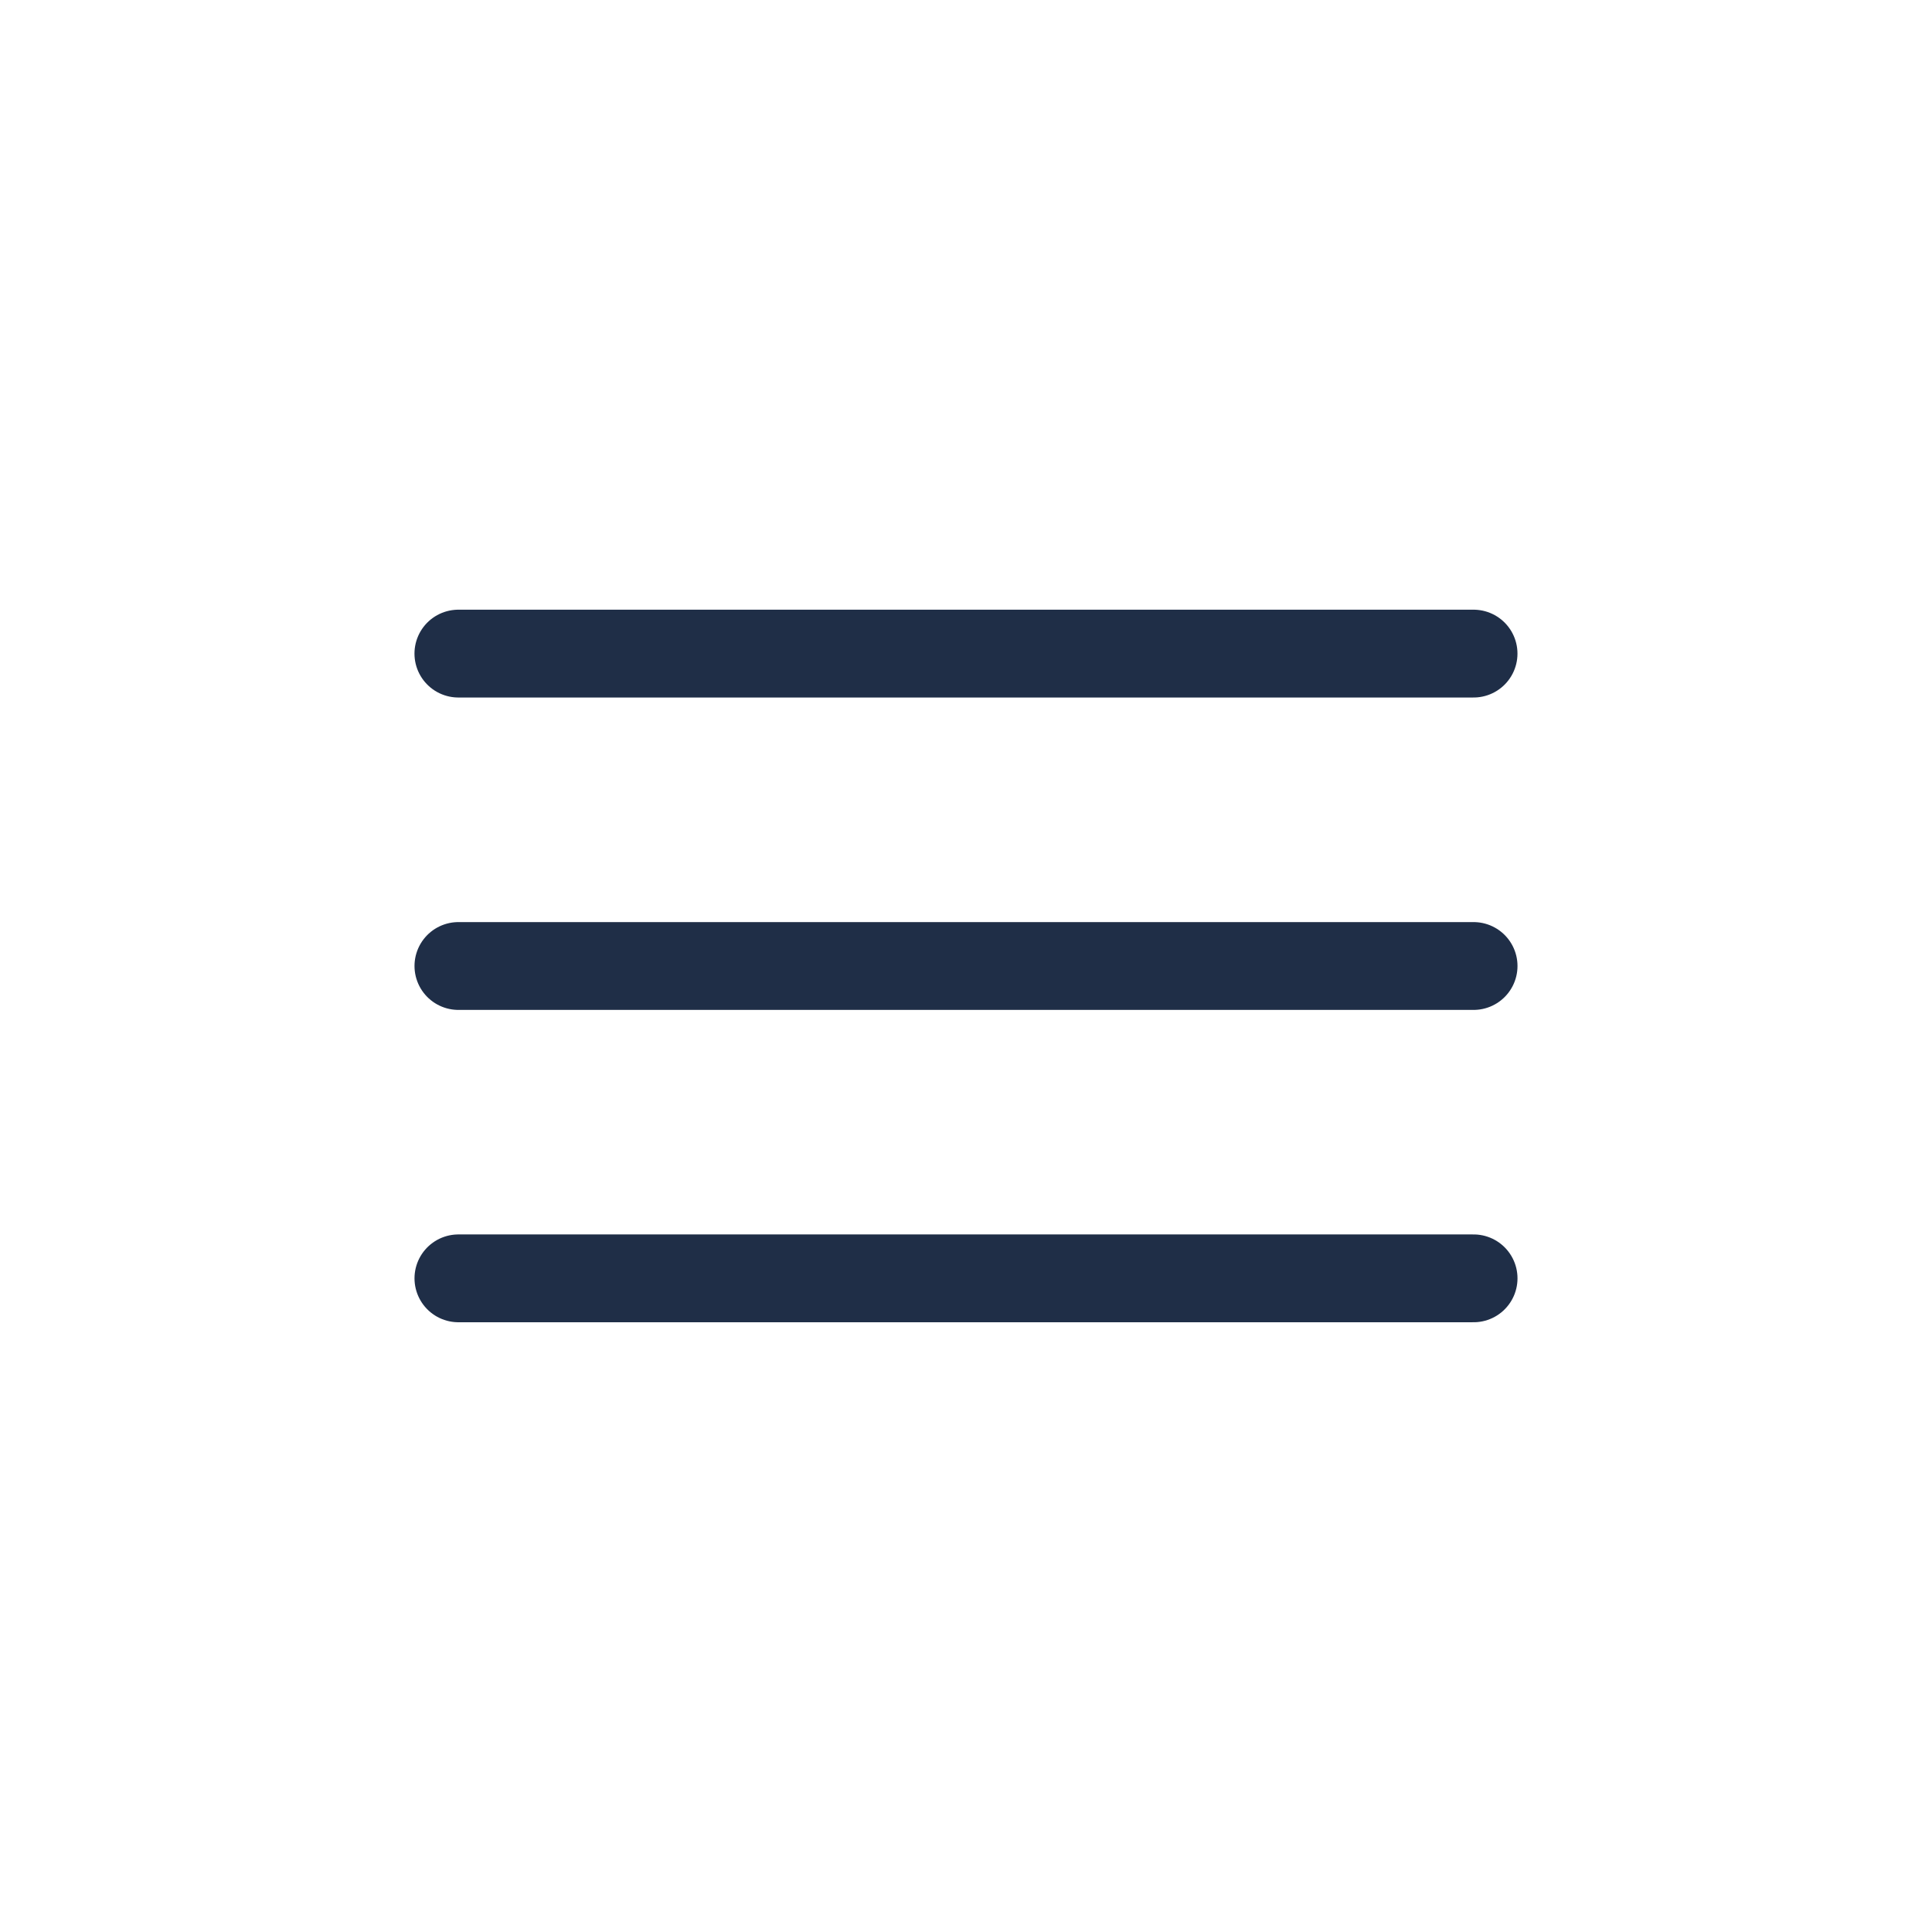
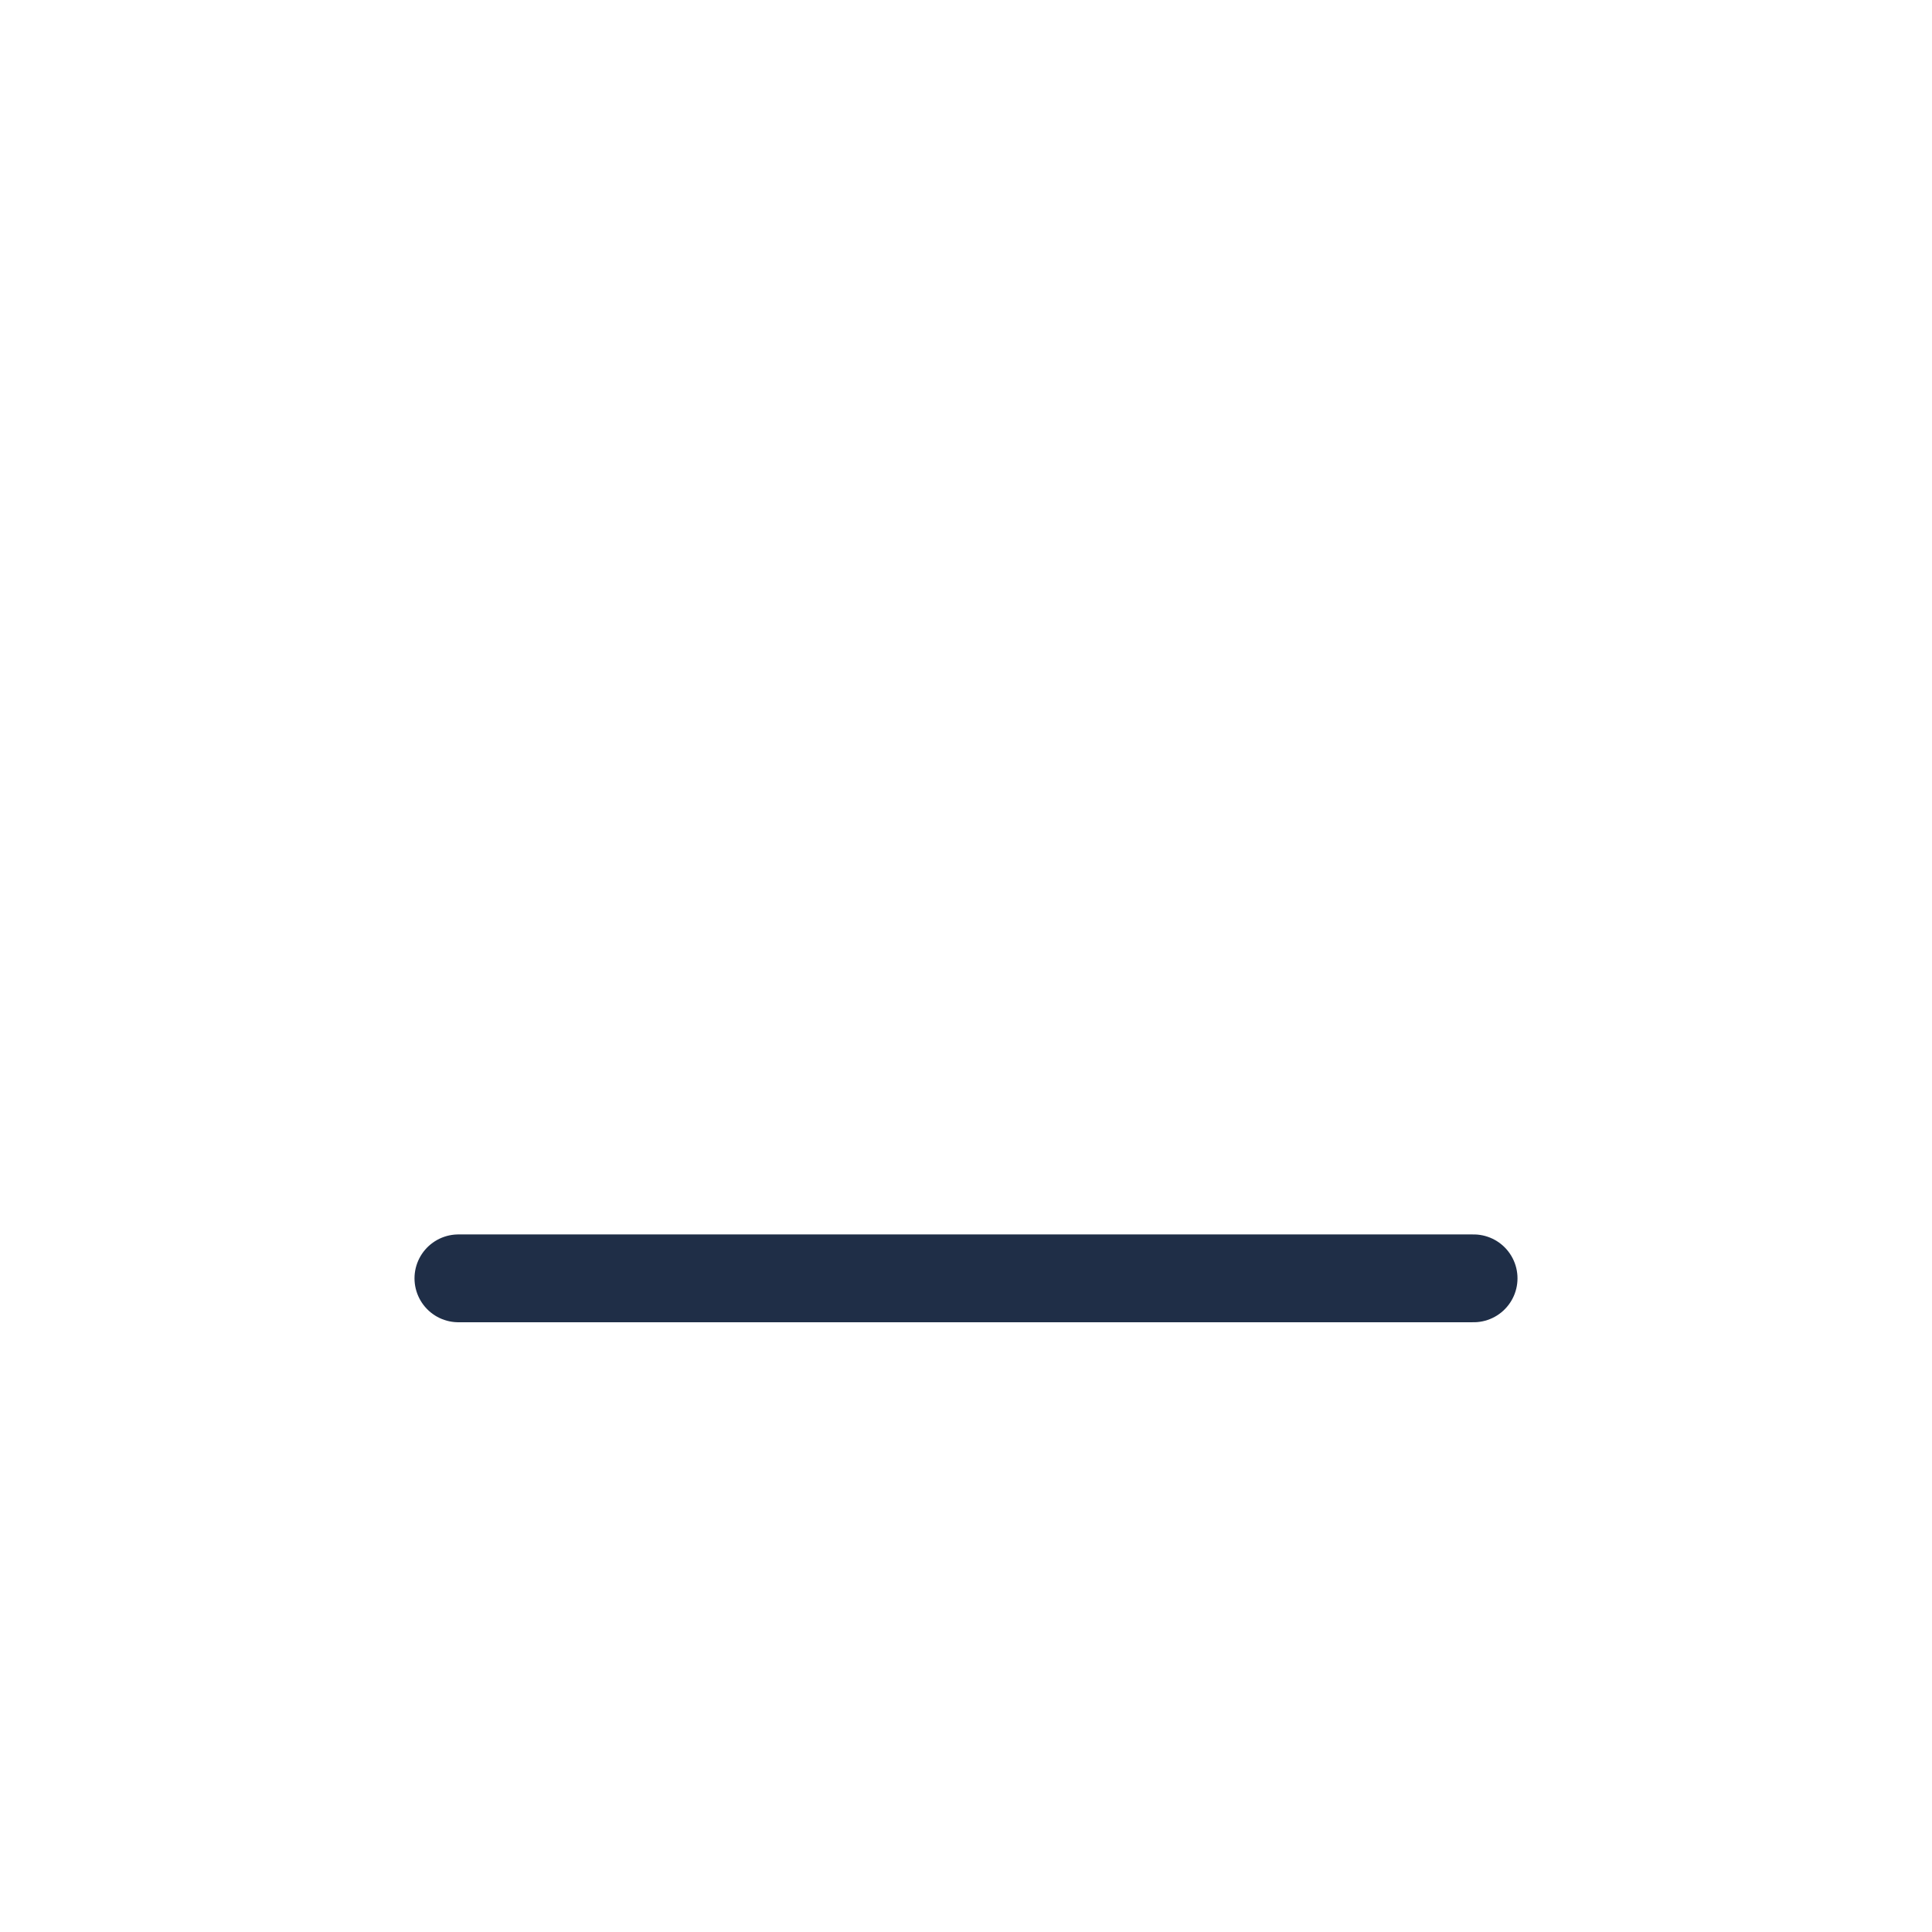
<svg xmlns="http://www.w3.org/2000/svg" width="66" height="66" viewBox="0 0 66 66" fill="none">
-   <path d="M15.66 33H50.34" stroke="#1F2E47" stroke-width="3" stroke-linecap="round" stroke-linejoin="round" />
  <path d="M15.66 43.67H50.34" stroke="#1F2E47" stroke-width="3" stroke-linecap="round" stroke-linejoin="round" />
-   <path d="M15.659 22.328H50.339" stroke="#1F2E47" stroke-width="3" stroke-linecap="round" stroke-linejoin="round" />
</svg>